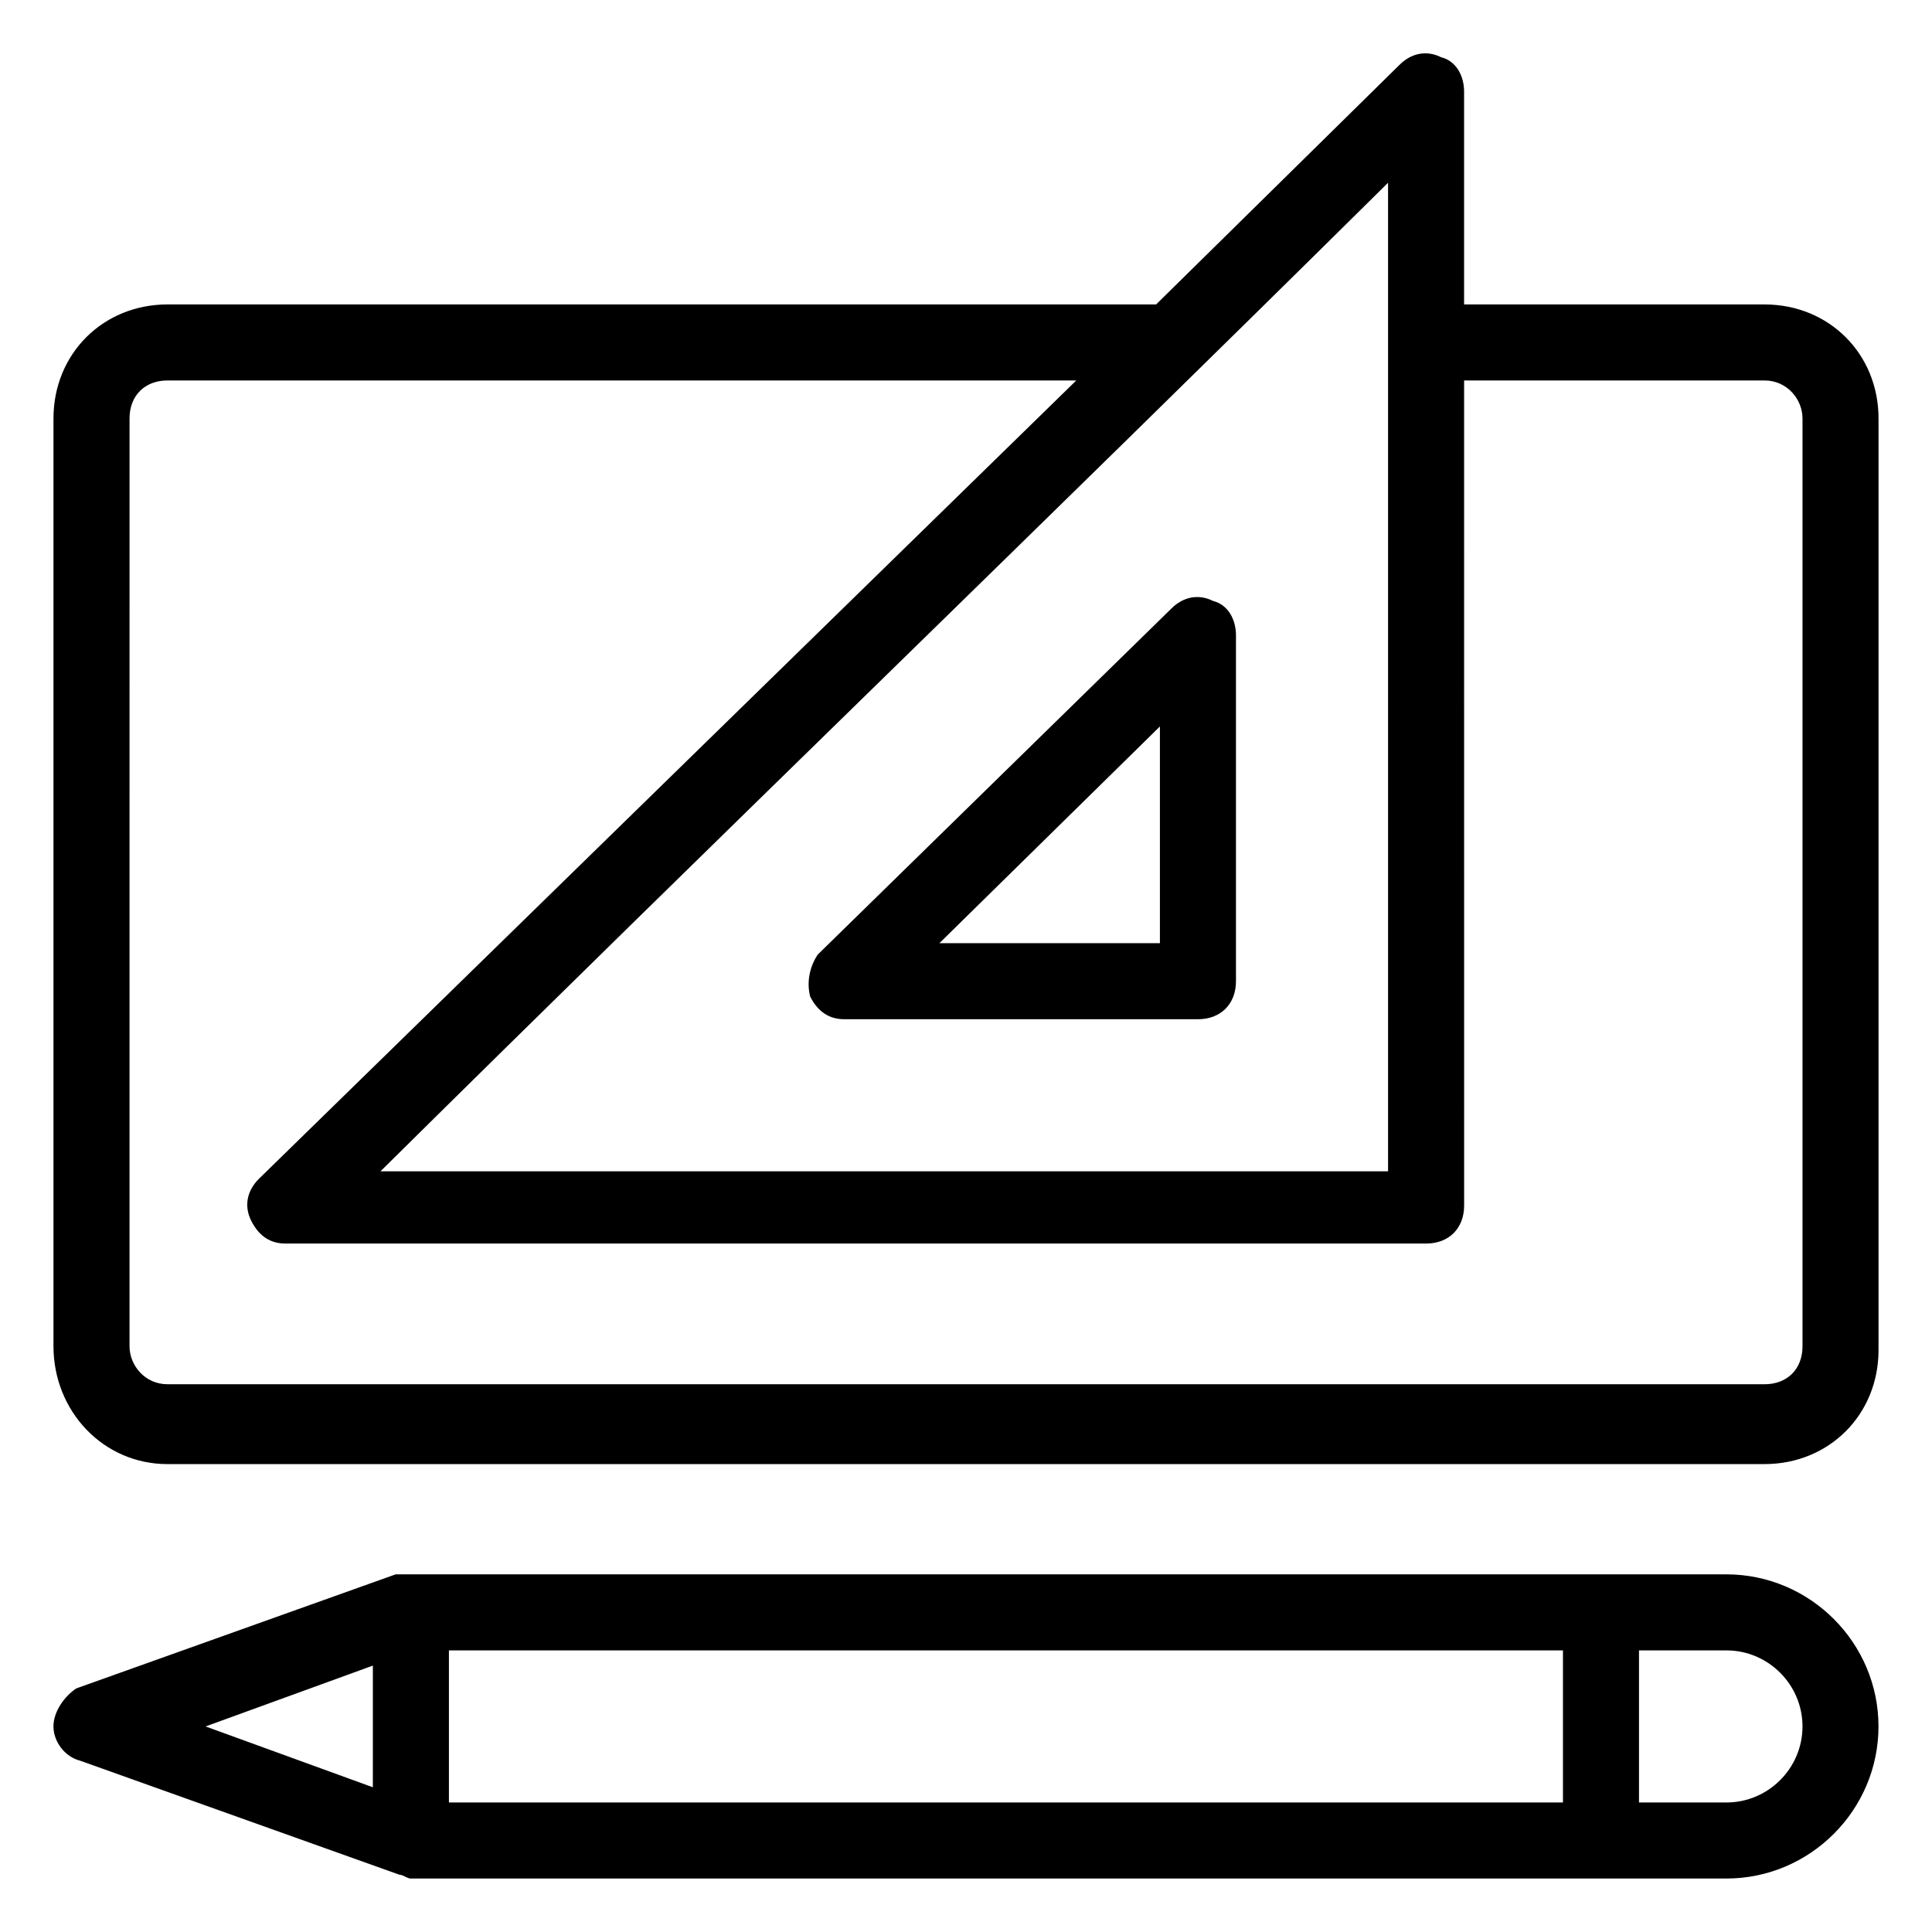
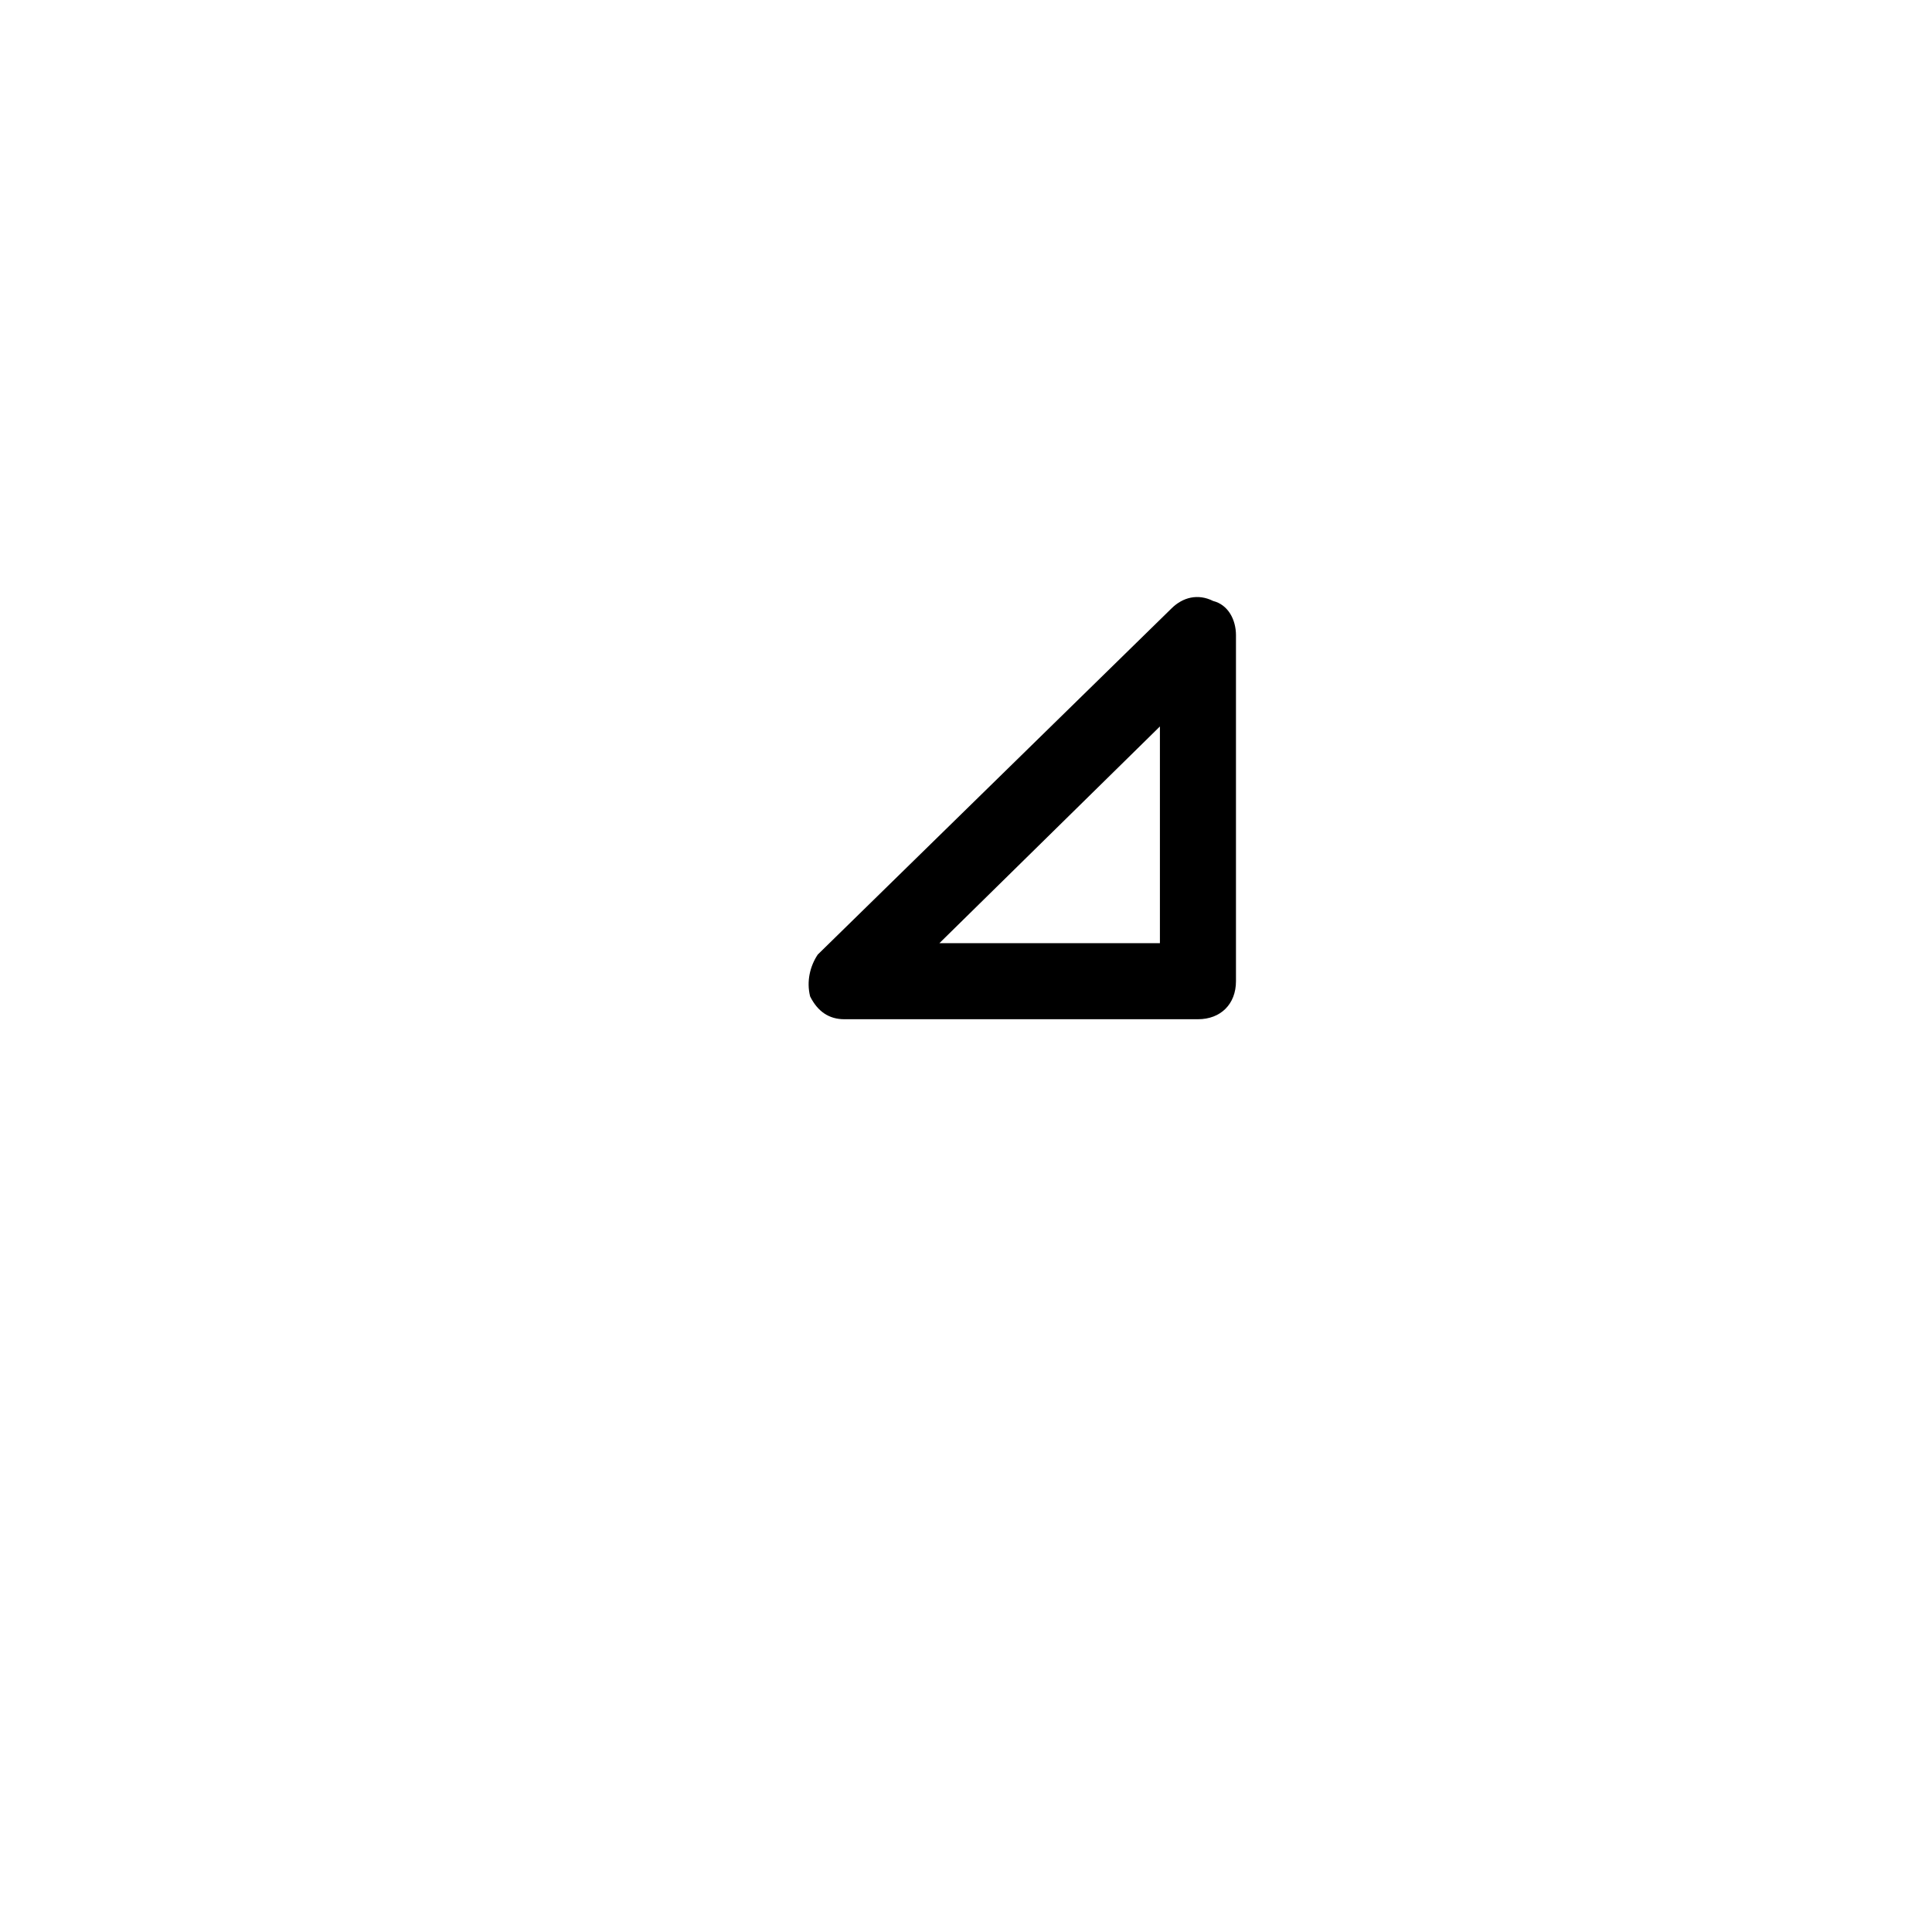
<svg xmlns="http://www.w3.org/2000/svg" fill="#000000" width="800px" height="800px" version="1.1" viewBox="144 144 512 512">
  <g>
    <path d="m358.69 408.06c2.016 4.031 5.039 6.047 9.07 6.047h93.707c6.047 0 10.078-4.031 10.078-10.078v-91.691c0-4.031-2.016-8.062-6.047-9.07-4.031-2.016-8.062-1.008-11.082 2.016l-93.707 91.691c-2.019 3.027-3.027 7.055-2.019 11.086zm92.699-71.539v57.434h-58.441z" />
-     <path d="m601.52 561.22h-348.64-2.016-2.016l-84.641 30.23c-3.023 2.012-6.043 6.043-6.043 10.074s3.023 8.062 7.055 9.07l84.641 30.23c1.008 0 2.016 1.008 3.023 1.008l348.63-0.004c22.168 0 40.305-18.137 40.305-40.305 0-22.168-18.137-40.305-40.305-40.305zm-358.71 56.426-44.332-16.121 44.336-16.121zm315.39 4.031h-295.23v-40.305h295.23zm43.328 0h-23.176v-40.305h23.176c11.082 0 20.152 9.07 20.152 20.152 0 11.082-9.07 20.152-20.152 20.152z" />
-     <path d="m188.4 532h423.2c17.129 0 30.23-13.098 30.23-30.23v-246.86c0-17.129-13.098-30.23-30.23-30.23h-79.602v-56.426c0-4.031-2.016-8.062-6.047-9.07-4.031-2.016-8.062-1.008-11.082 2.016l-64.488 63.48h-261.98c-17.129 0-30.23 13.098-30.23 30.23v245.86c0.004 17.129 13.102 31.234 30.23 31.234zm323.45-339.57v261.98h-267.02c91.695-90.688 172.3-168.27 267.02-261.98zm-333.52 62.473c0-6.047 4.031-10.078 10.078-10.078h240.82l-216.64 211.6c-3.023 3.023-4.031 7.055-2.016 11.082 2.016 4.031 5.039 6.047 9.07 6.047h302.29c6.047 0 10.078-4.031 10.078-10.078l-0.008-218.65h79.602c6.047 0 10.078 5.039 10.078 10.078v245.86c0 6.047-4.031 10.078-10.078 10.078l-423.2-0.004c-6.047 0-10.078-5.039-10.078-10.078z" />
  </g>
</svg>